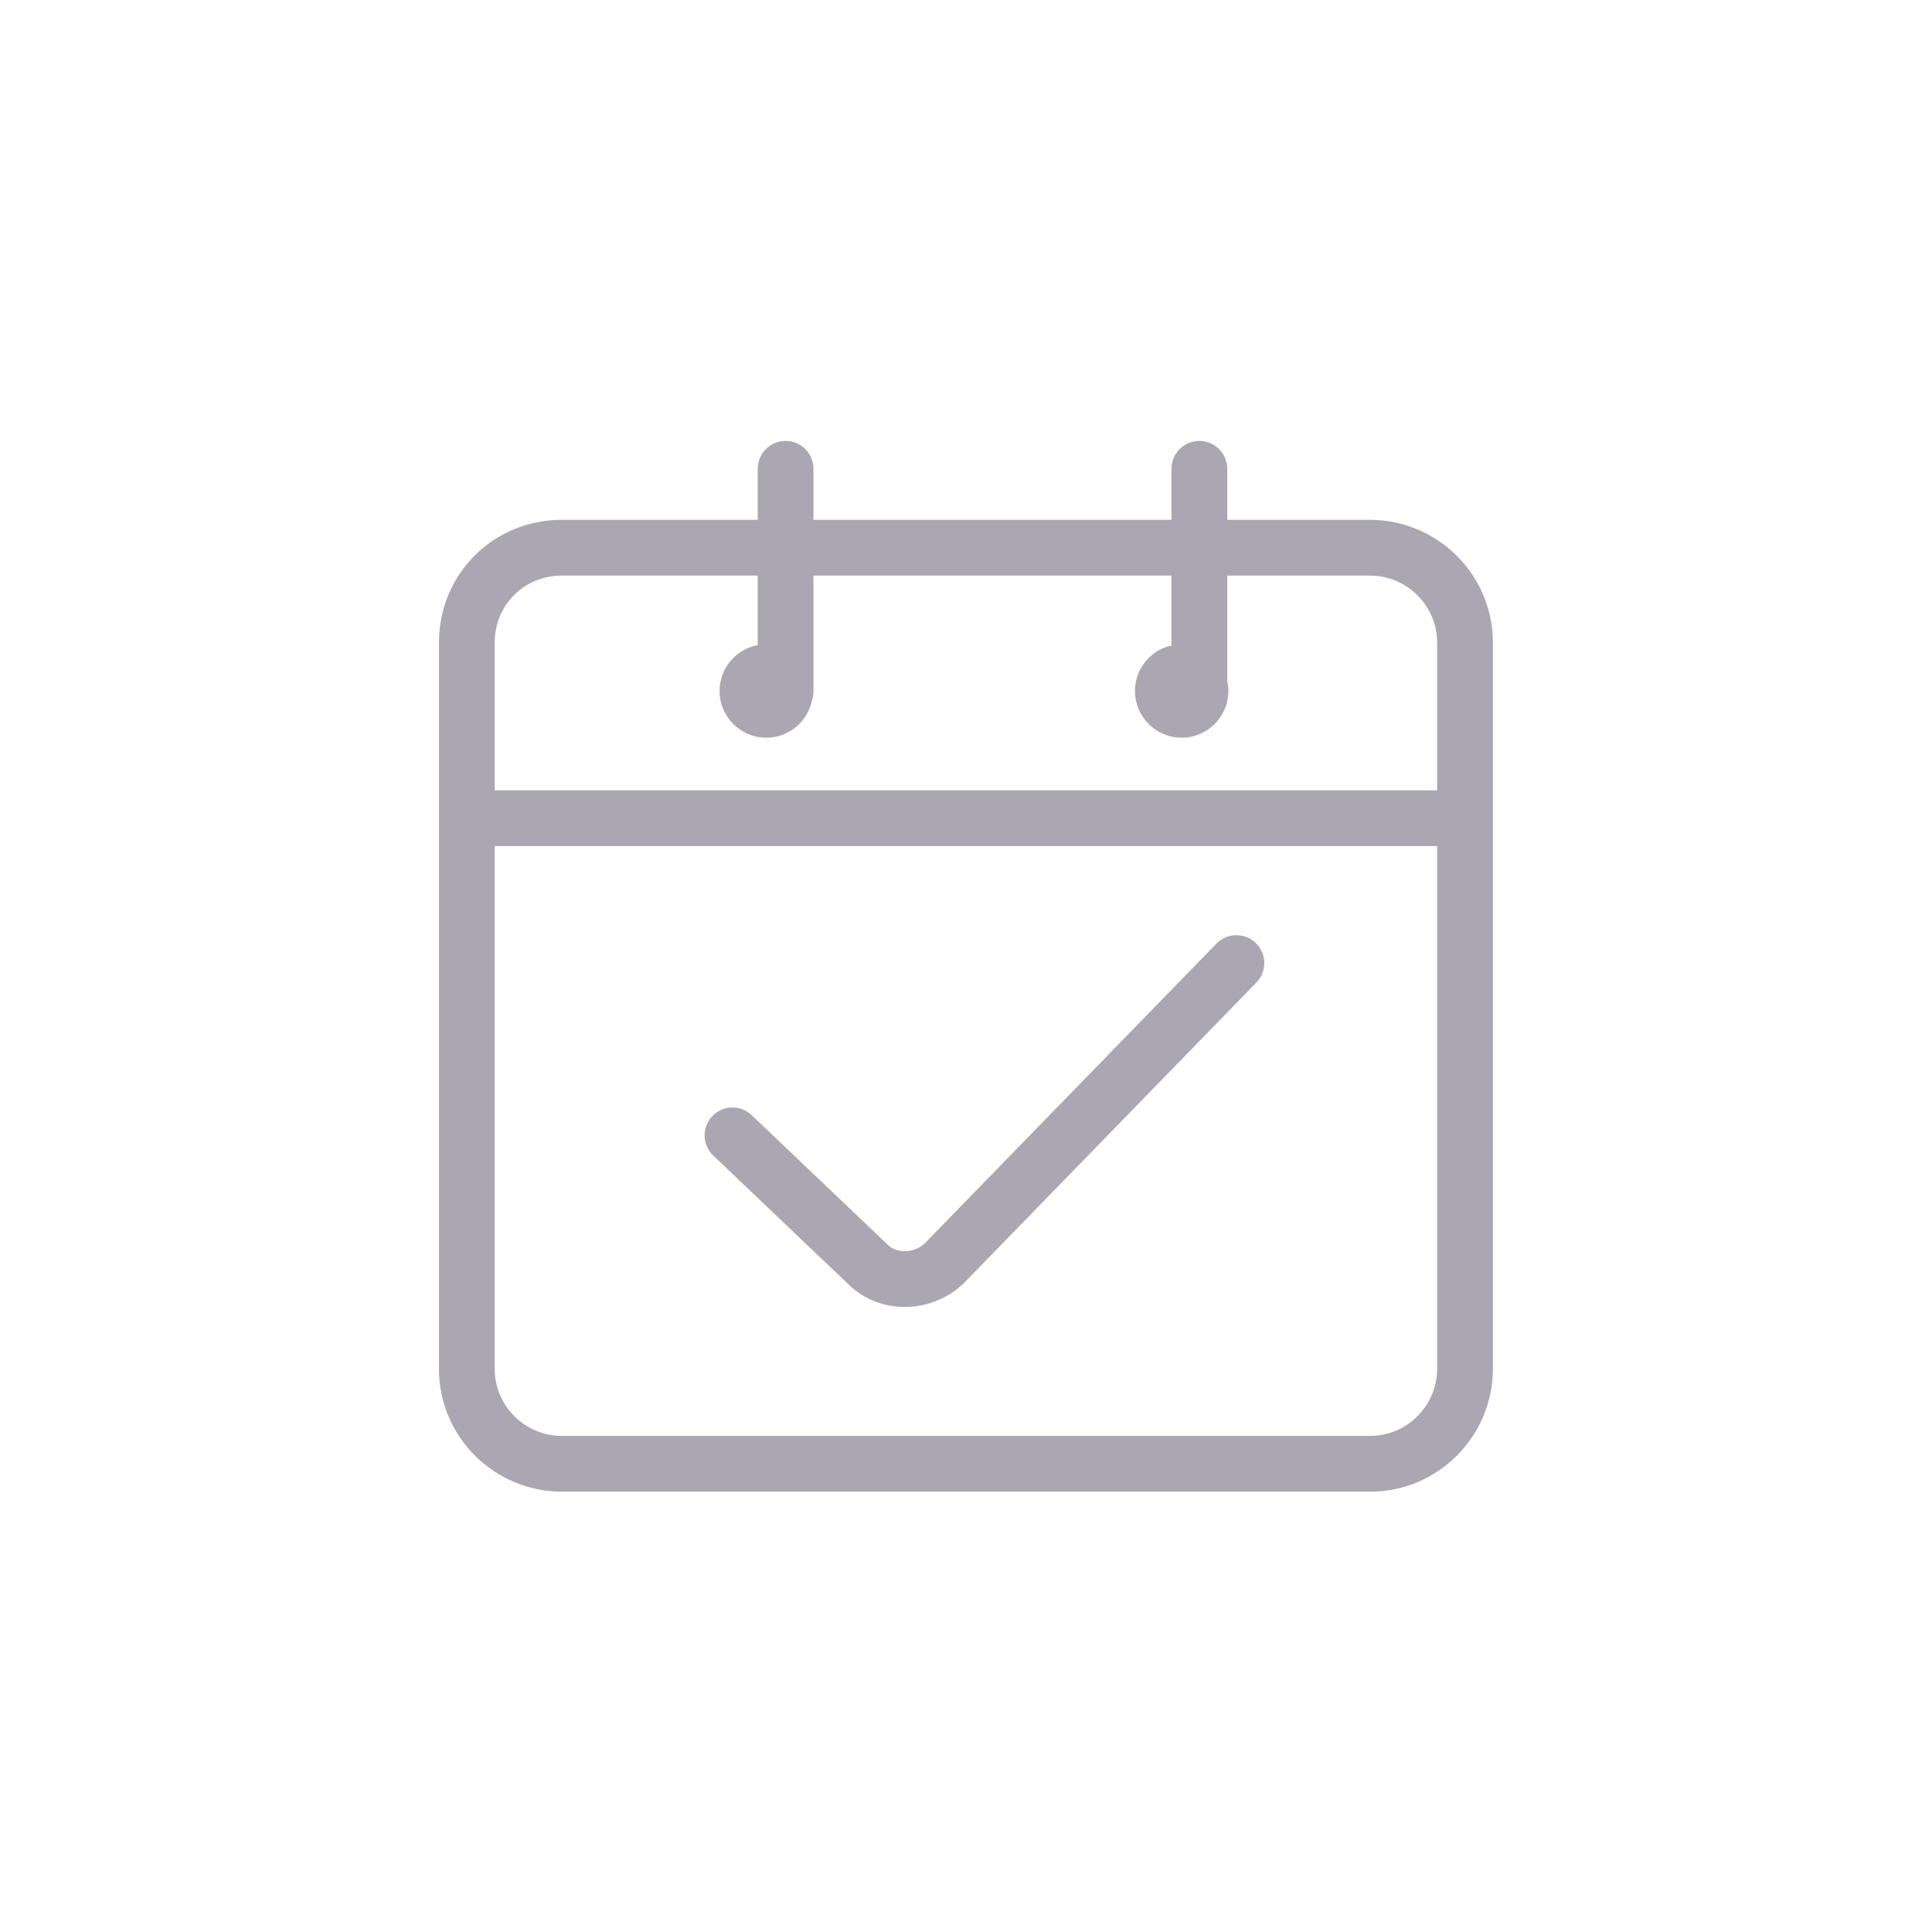
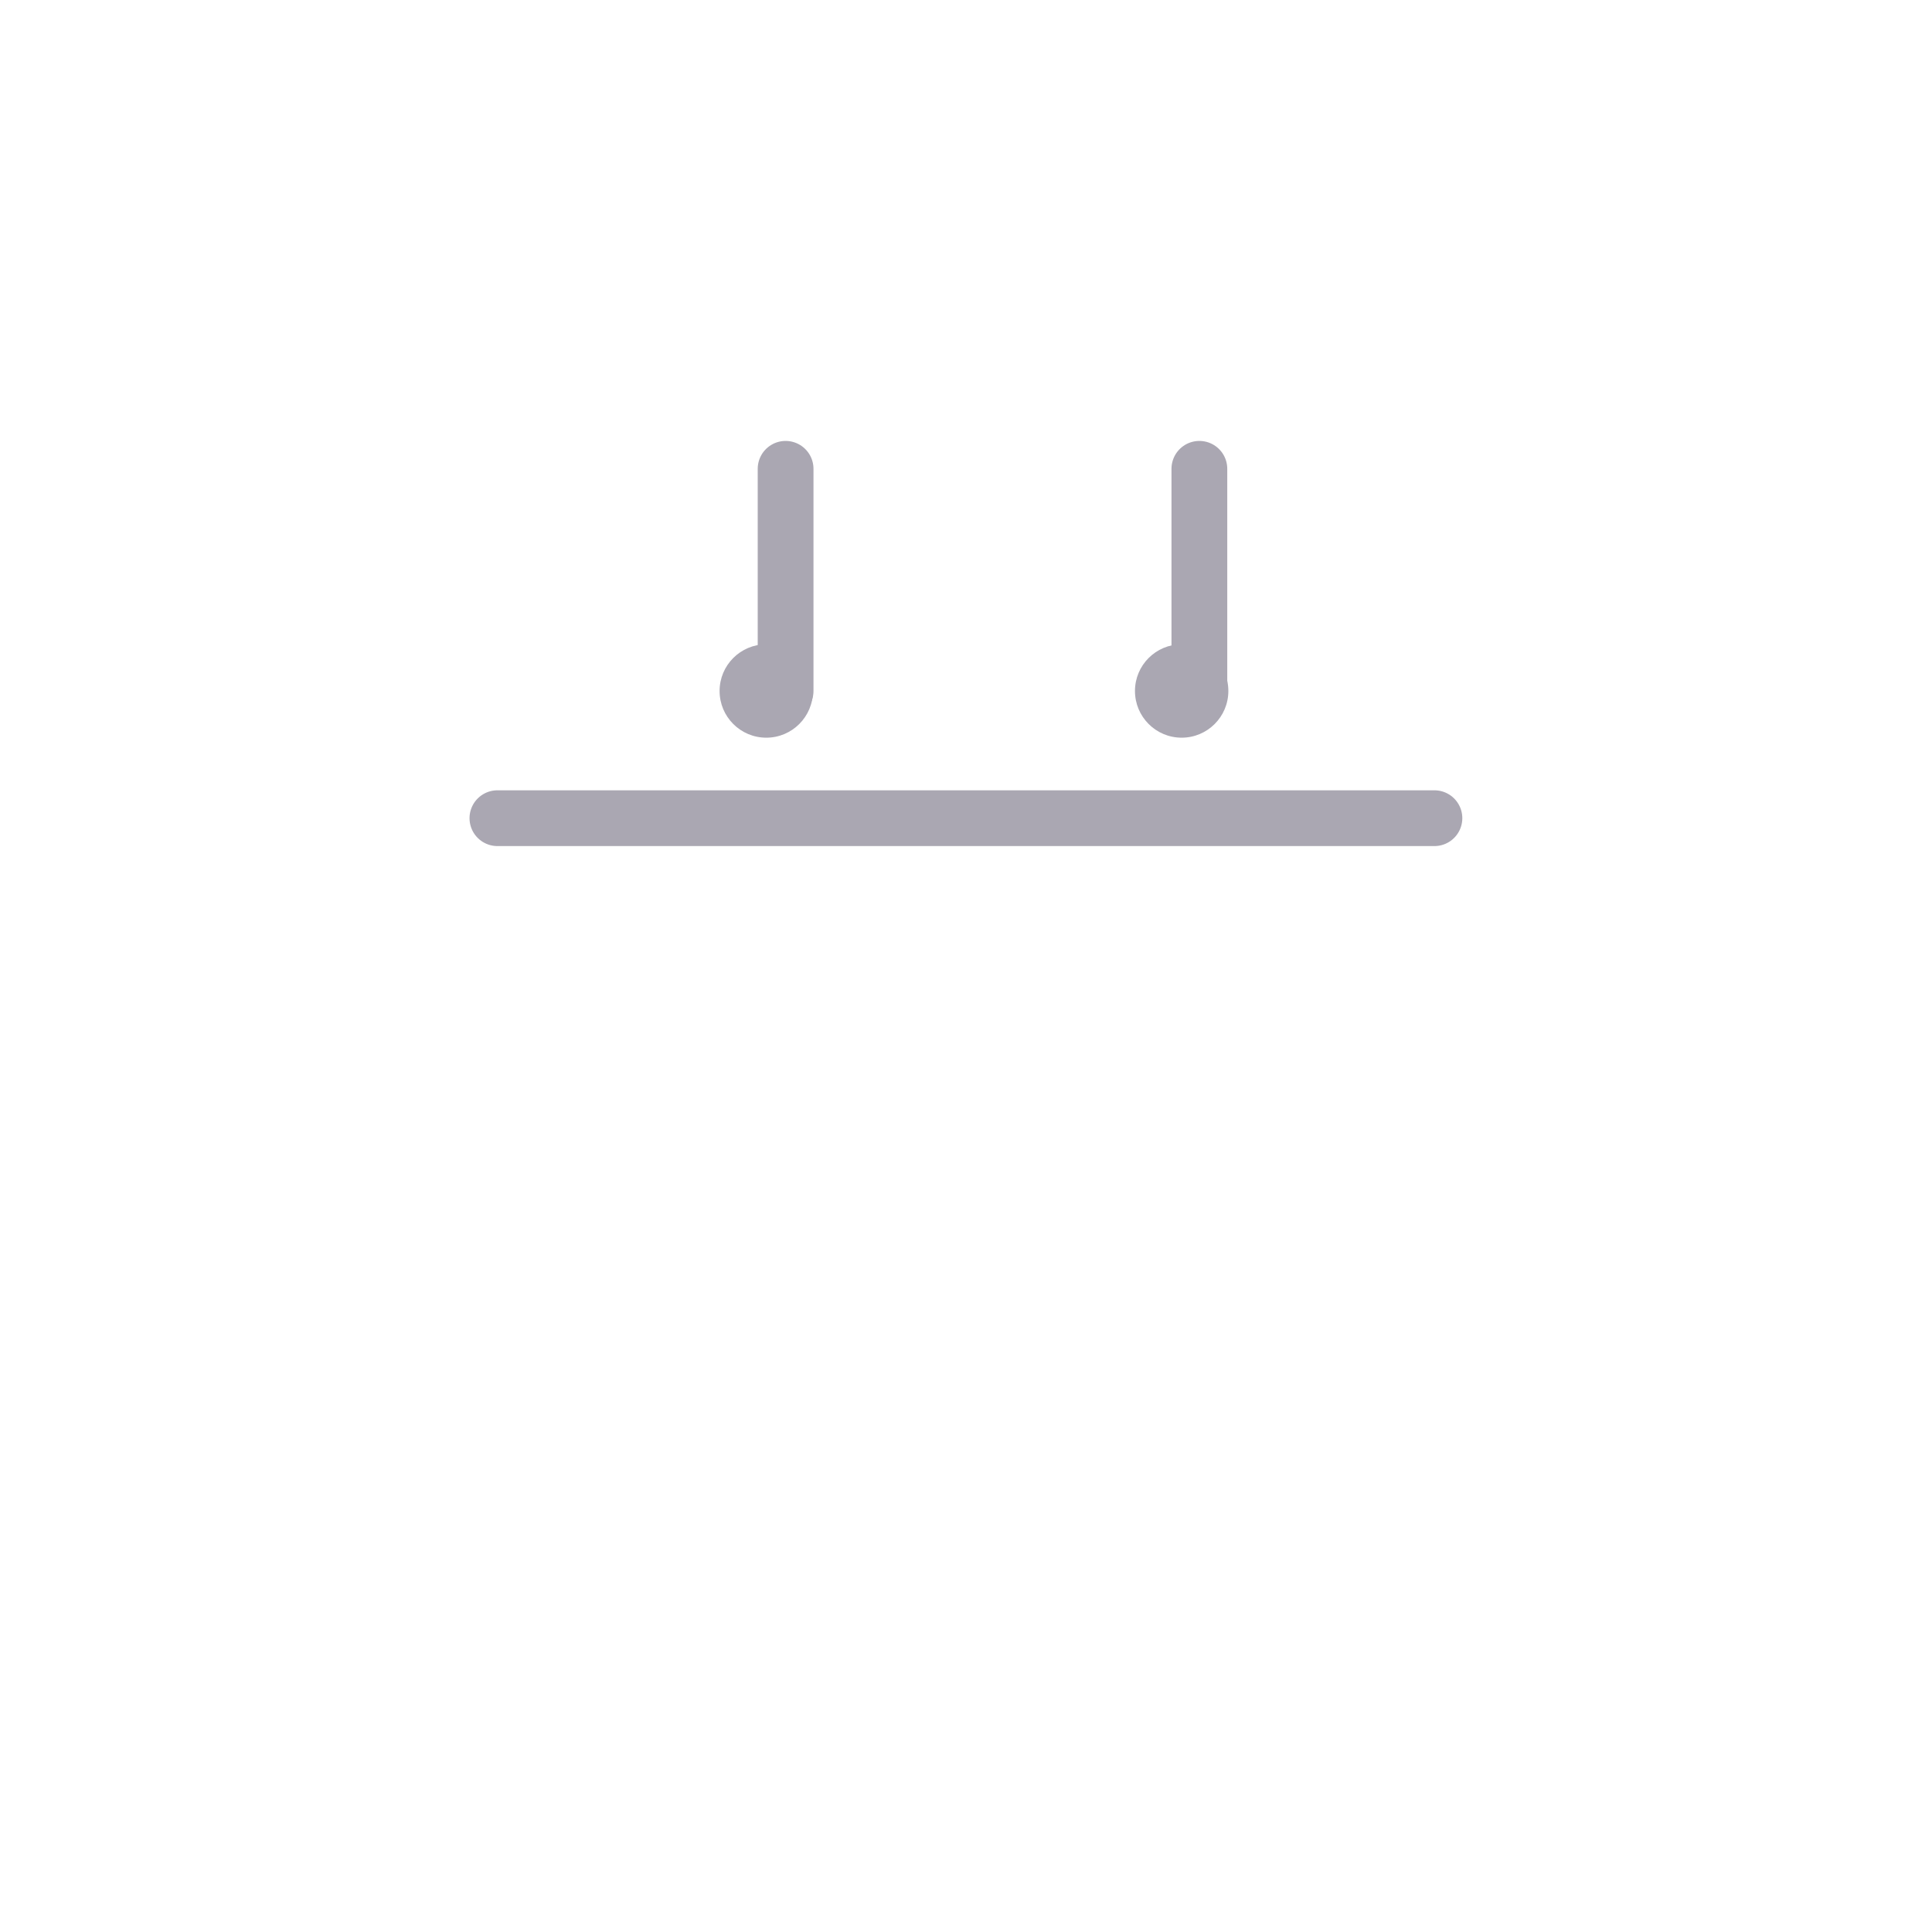
<svg xmlns="http://www.w3.org/2000/svg" version="1.1" id="Layer_1" x="0px" y="0px" viewBox="0 0 120 120" style="enable-background:new 0 0 120 120;" xml:space="preserve">
  <style type="text/css">
	.st0{fill:none;stroke:#AAA7B2;stroke-width:3.464;stroke-linecap:round;stroke-miterlimit:10;}
	.st1{fill:#AAA7B2;}
</style>
  <g id="Group_940" transform="translate(-269.705 -46.681)">
    <g id="Group_193">
      <g id="Rectangle_52">
-         <path id="Rectangle_341" class="st0" d="M304.6,80.7h50.2c3.2,0,5.9,2.6,5.9,5.9v45.1c0,3.2-2.6,5.9-5.9,5.9h-50.2     c-3.2,0-5.9-2.6-5.9-5.9V86.6C298.7,83.3,301.3,80.7,304.6,80.7z" />
-       </g>
+         </g>
      <line id="Line_24" class="st0" x1="300.6" y1="97.5" x2="358.8" y2="97.5" />
      <circle id="Ellipse_21" class="st1" cx="317.3" cy="89.6" r="2.9" />
      <line id="Line_25" class="st0" x1="318.5" y1="75.8" x2="318.5" y2="89.6" />
      <circle id="Ellipse_22" class="st1" cx="343.1" cy="89.6" r="2.9" />
      <line id="Line_26" class="st0" x1="344.2" y1="75.8" x2="344.2" y2="89.6" />
    </g>
-     <path id="Path_292" class="st0" d="M346.5,106.5l-18.1,18.6c-1.3,1.3-3.5,1.4-4.8,0.1l-8.4-8" />
  </g>
</svg>